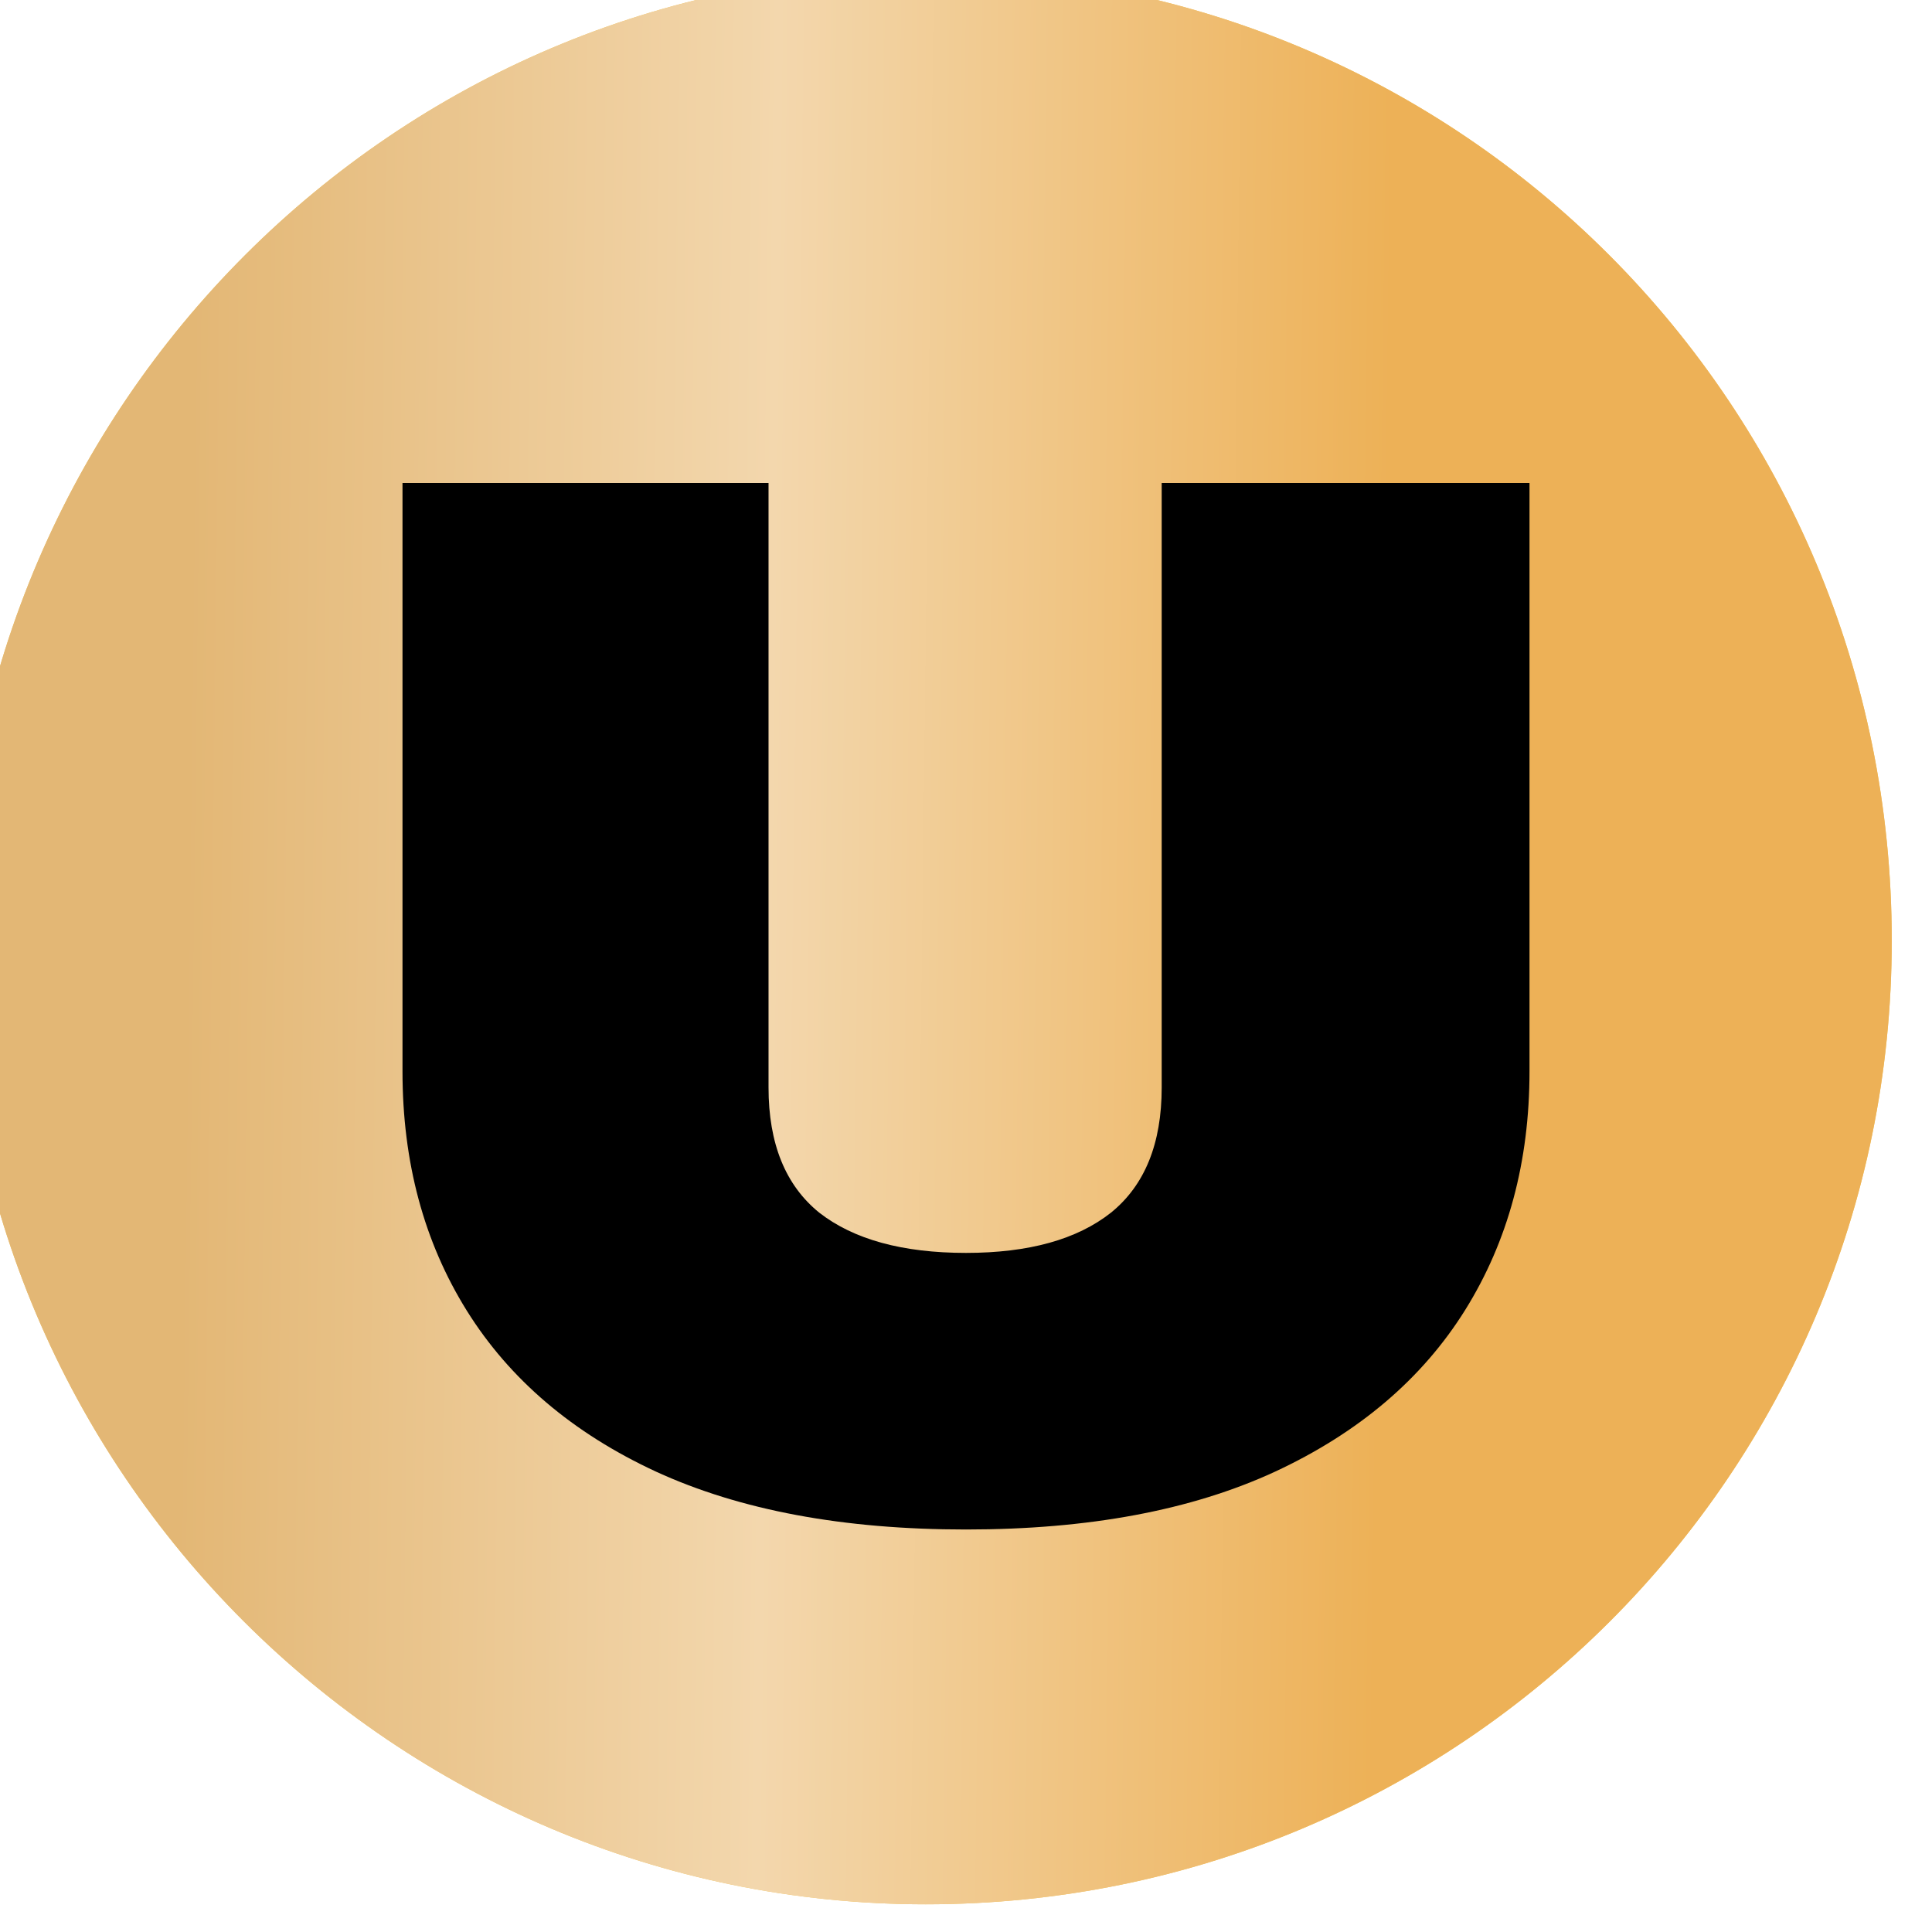
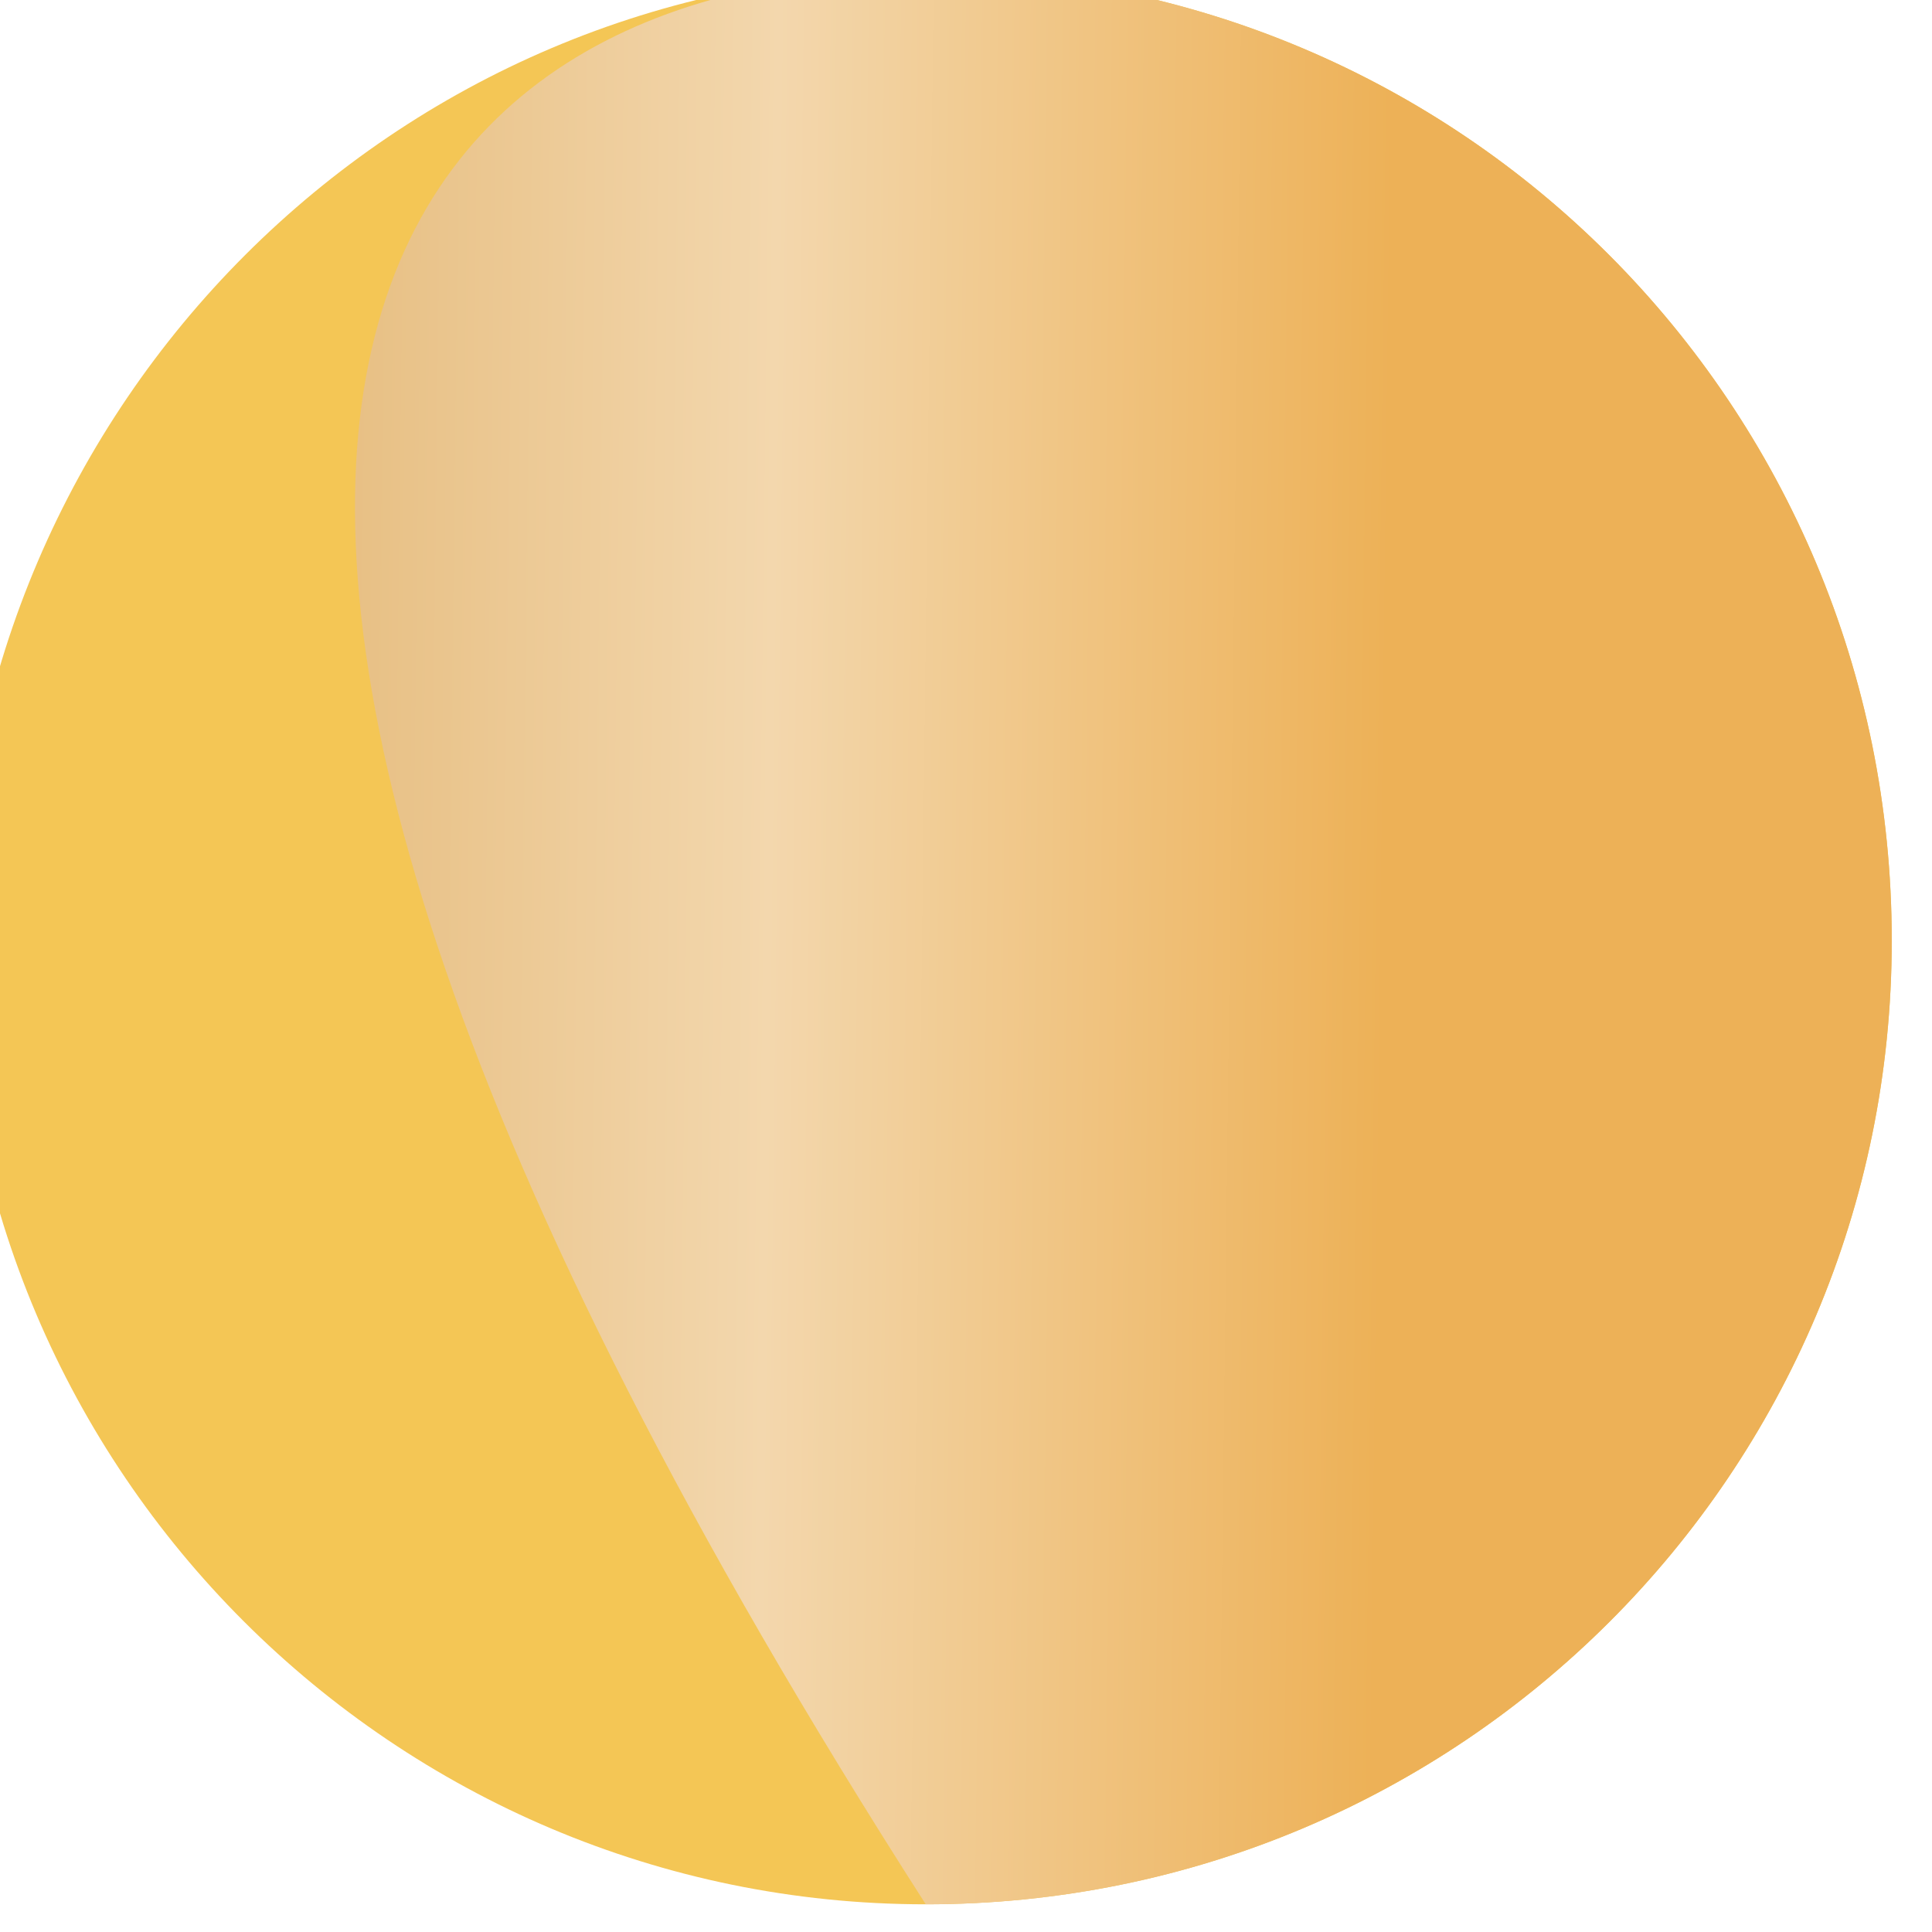
<svg xmlns="http://www.w3.org/2000/svg" width="24" height="24" viewBox="0 0 24 24" fill="none">
  <g filter="url(#filter0_iii_45015_1854)">
    <path fill-rule="evenodd" clip-rule="evenodd" d="M24 12.028C24 18.635 18.648 24 12 24C5.408 24 0 18.635 0 11.972C0.056 5.365 5.408 0 12 0C18.648 0 24 5.365 24 12.028Z" fill="#F4C655" />
-     <path fill-rule="evenodd" clip-rule="evenodd" d="M24 12.028C24 18.635 18.648 24 12 24C5.408 24 0 18.635 0 11.972C0.056 5.365 5.408 0 12 0C18.648 0 24 5.365 24 12.028Z" fill="url(#paint0_linear_45015_1854)" />
+     <path fill-rule="evenodd" clip-rule="evenodd" d="M24 12.028C24 18.635 18.648 24 12 24C0.056 5.365 5.408 0 12 0C18.648 0 24 5.365 24 12.028Z" fill="url(#paint0_linear_45015_1854)" />
  </g>
-   <path d="M12 19C10.477 19 9.194 18.761 8.151 18.282C7.116 17.803 6.332 17.136 5.799 16.282C5.266 15.427 5 14.436 5 13.309V6H9.547V13.509C9.547 14.206 9.757 14.724 10.177 15.064C10.604 15.397 11.212 15.564 12 15.564C12.78 15.564 13.38 15.397 13.801 15.064C14.221 14.724 14.431 14.206 14.431 13.509V6H19V13.309C19 14.43 18.734 15.418 18.201 16.273C17.668 17.127 16.881 17.797 15.838 18.282C14.802 18.761 13.523 19 12 19Z" fill="black" />
  <defs>
    <filter id="filter0_iii_45015_1854" x="-0.5" y="-0.5" width="25" height="25" filterUnits="userSpaceOnUse" color-interpolation-filters="sRGB">
      <feFlood flood-opacity="0" result="BackgroundImageFix" />
      <feBlend mode="normal" in="SourceGraphic" in2="BackgroundImageFix" result="shape" />
      <feColorMatrix in="SourceAlpha" type="matrix" values="0 0 0 0 0 0 0 0 0 0 0 0 0 0 0 0 0 0 127 0" result="hardAlpha" />
      <feOffset dx="0.5" dy="0.5" />
      <feGaussianBlur stdDeviation="0.25" />
      <feComposite in2="hardAlpha" operator="arithmetic" k2="-1" k3="1" />
      <feColorMatrix type="matrix" values="0 0 0 0 1 0 0 0 0 1 0 0 0 0 1 0 0 0 1 0" />
      <feBlend mode="soft-light" in2="shape" result="effect1_innerShadow_45015_1854" />
      <feColorMatrix in="SourceAlpha" type="matrix" values="0 0 0 0 0 0 0 0 0 0 0 0 0 0 0 0 0 0 127 0" result="hardAlpha" />
      <feOffset dx="-0.5" dy="-0.344" />
      <feGaussianBlur stdDeviation="0.25" />
      <feComposite in2="hardAlpha" operator="arithmetic" k2="-1" k3="1" />
      <feColorMatrix type="matrix" values="0 0 0 0 0 0 0 0 0 0 0 0 0 0 0 0 0 0 0.9 0" />
      <feBlend mode="overlay" in2="effect1_innerShadow_45015_1854" result="effect2_innerShadow_45015_1854" />
      <feColorMatrix in="SourceAlpha" type="matrix" values="0 0 0 0 0 0 0 0 0 0 0 0 0 0 0 0 0 0 127 0" result="hardAlpha" />
      <feOffset dx="-0.5" dy="-0.5" />
      <feGaussianBlur stdDeviation="0.25" />
      <feComposite in2="hardAlpha" operator="arithmetic" k2="-1" k3="1" />
      <feColorMatrix type="matrix" values="0 0 0 0 0 0 0 0 0 0 0 0 0 0 0 0 0 0 0.4 0" />
      <feBlend mode="normal" in2="effect2_innerShadow_45015_1854" result="effect3_innerShadow_45015_1854" />
    </filter>
    <linearGradient id="paint0_linear_45015_1854" x1="22.217" y1="7.015" x2="-2.6" y2="6.712" gradientUnits="userSpaceOnUse">
      <stop offset="0.18" stop-color="#EDB157" />
      <stop offset="0.488" stop-color="#F3D7AD" />
      <stop offset="0.78" stop-color="#E3B775" />
    </linearGradient>
  </defs>
</svg>